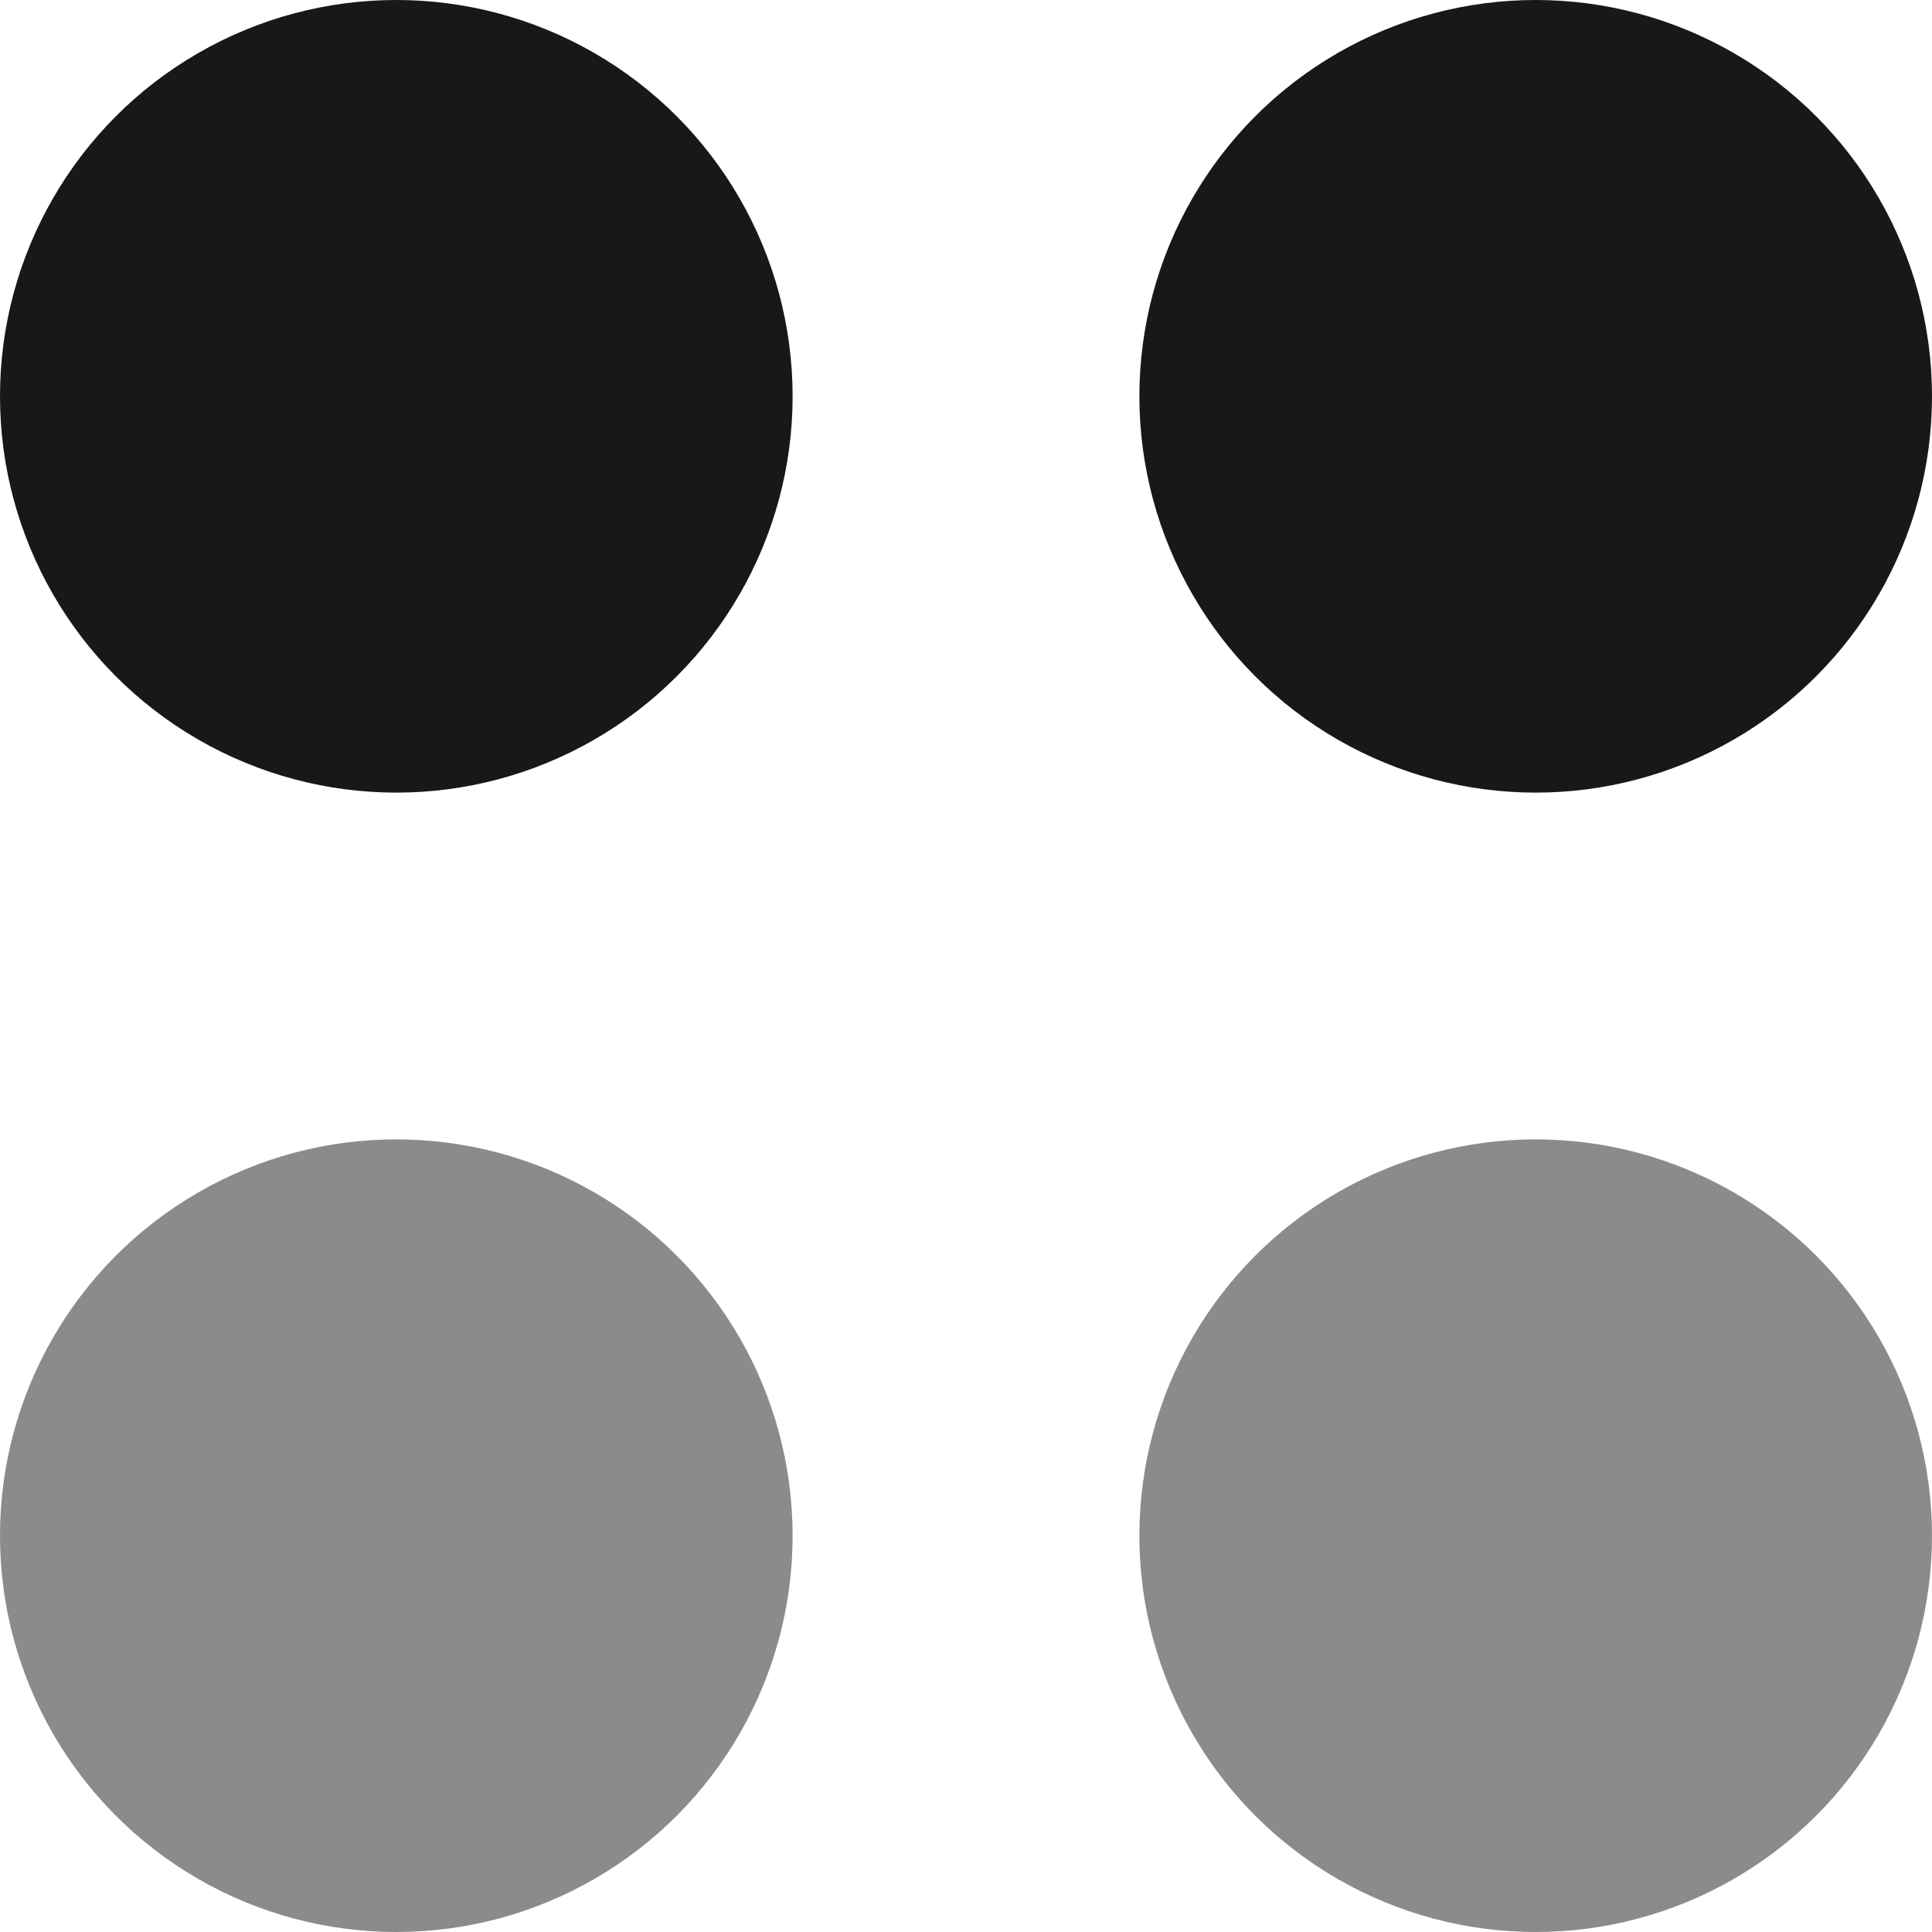
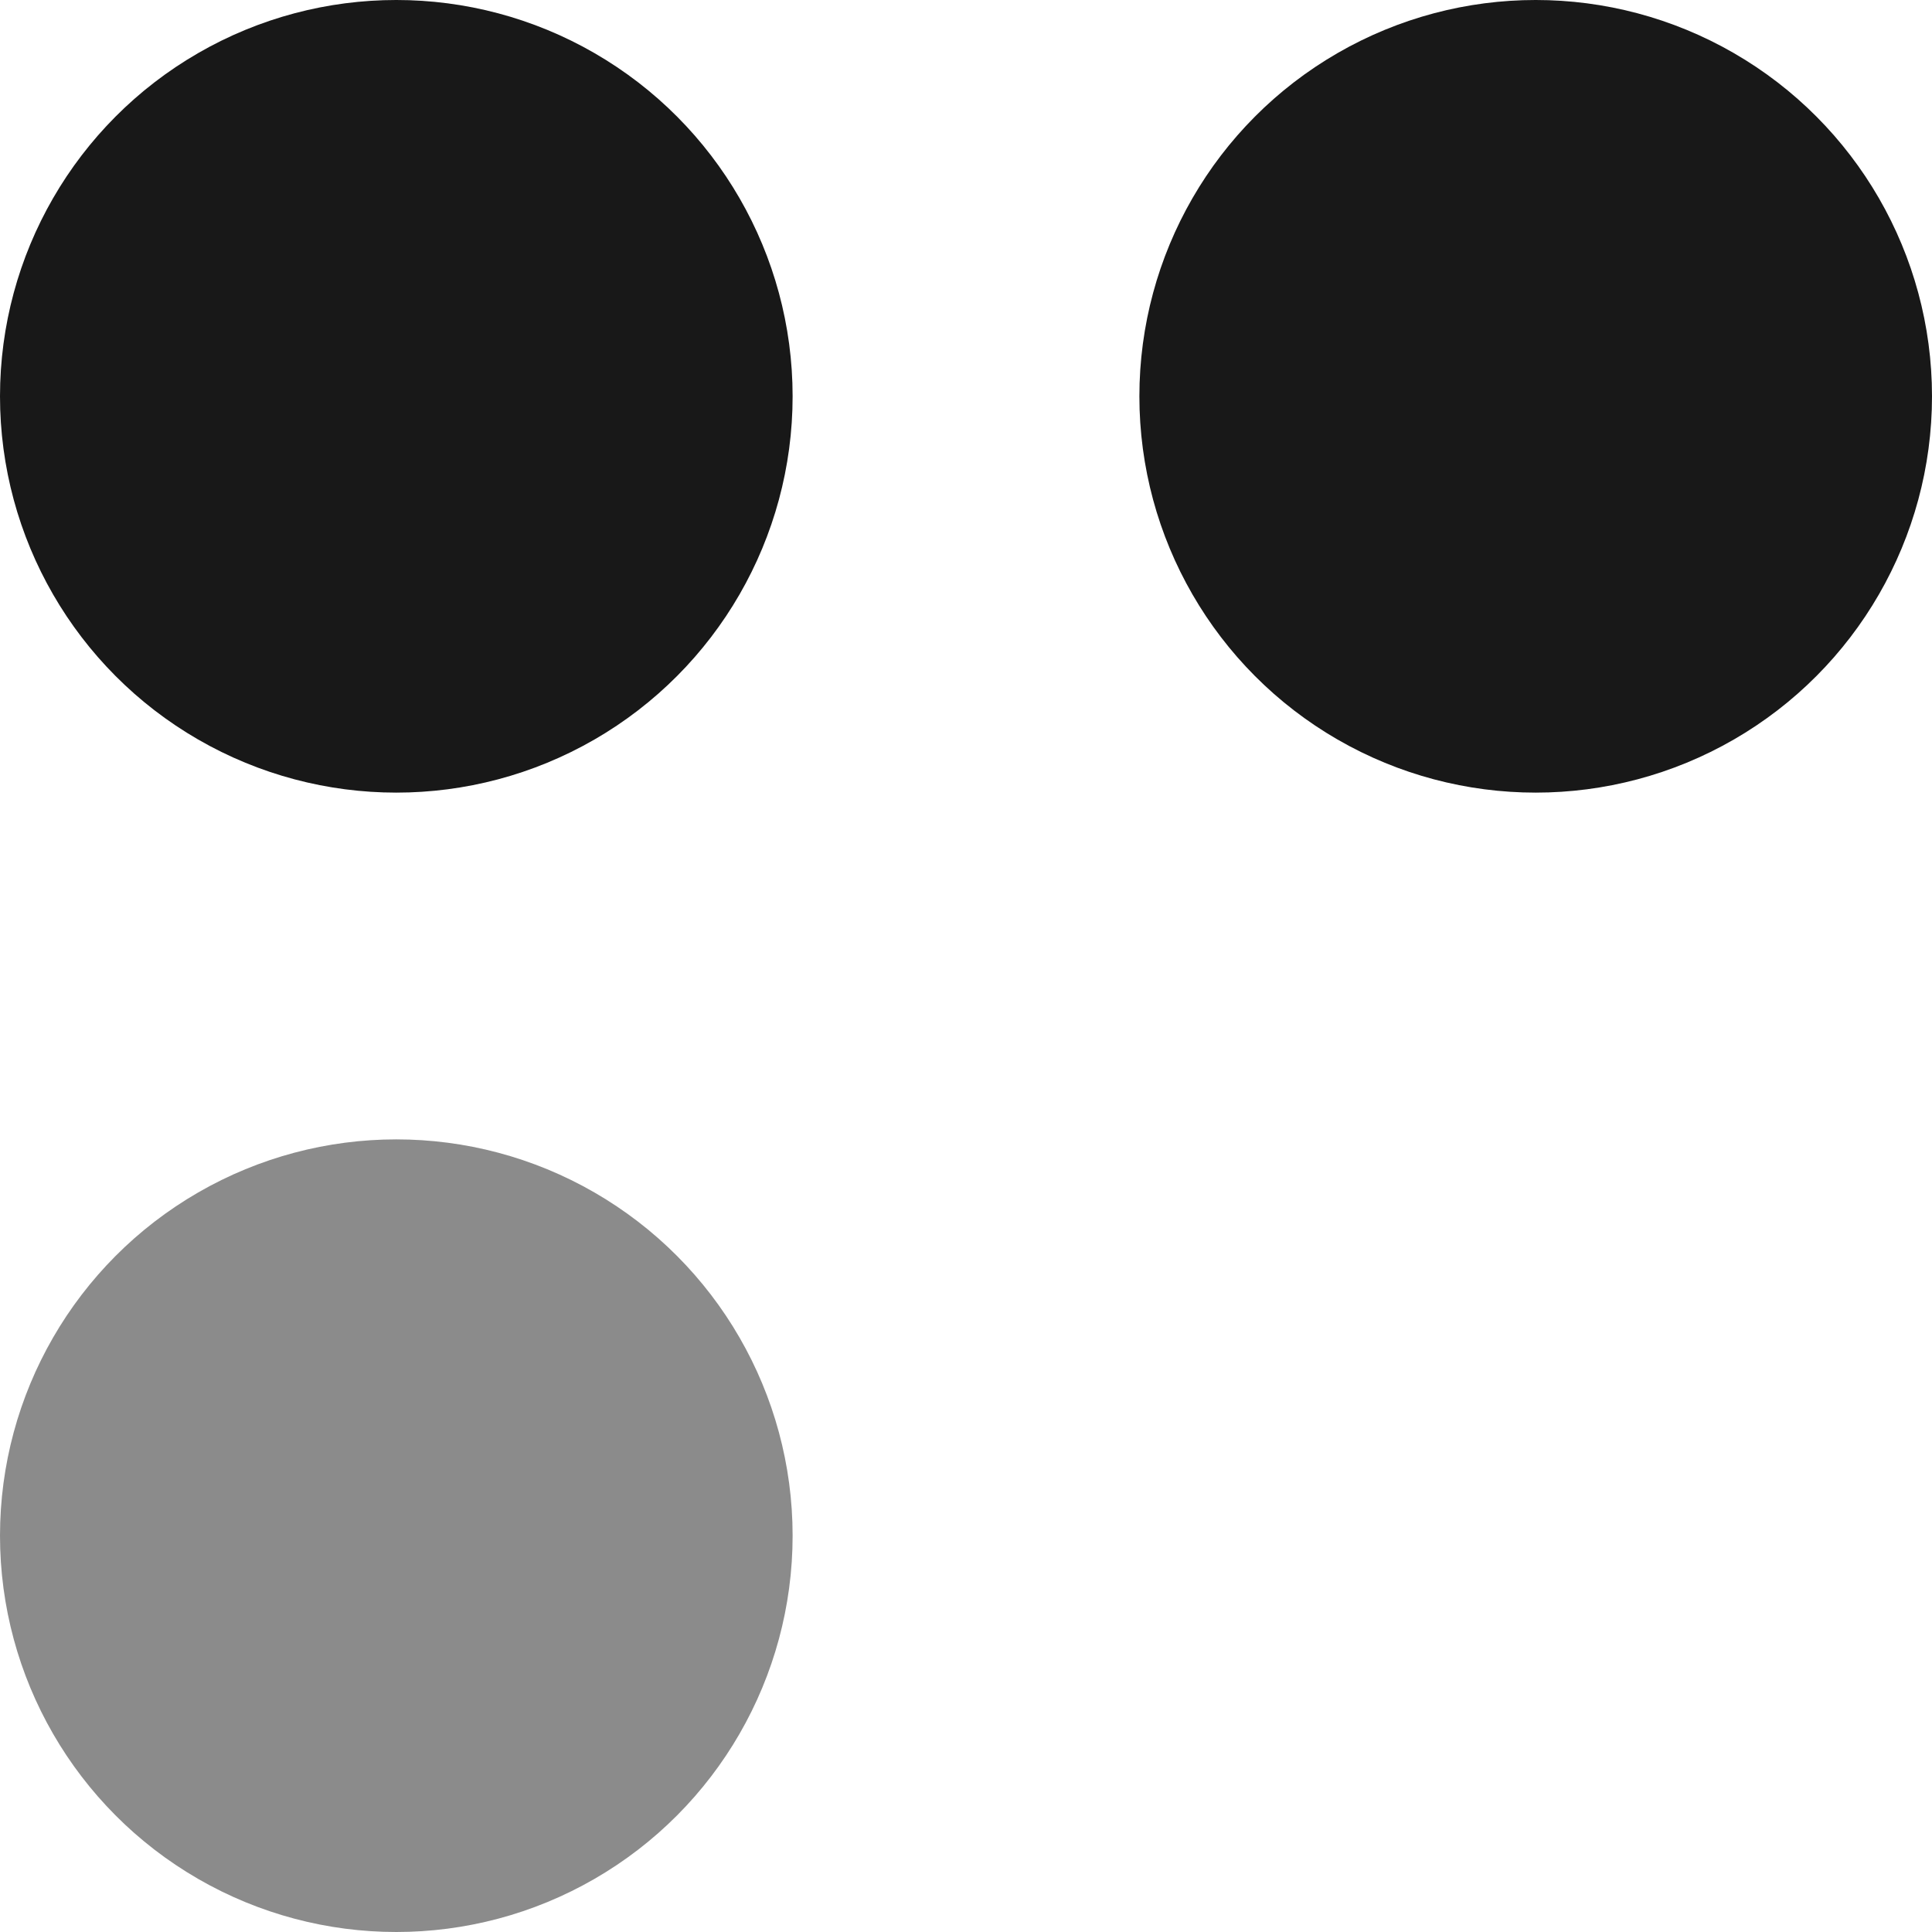
<svg xmlns="http://www.w3.org/2000/svg" width="78" height="78" viewBox="0 0 78 78" fill="none">
  <circle cx="16" cy="16" r="16" fill="#181818" />
  <circle cx="16" cy="62" r="16" fill="#181818" fill-opacity="0.5" />
  <circle cx="62" cy="16" r="16" fill="#181818" />
-   <circle cx="62" cy="62" r="16" fill="#181818" fill-opacity="0.5" />
</svg>